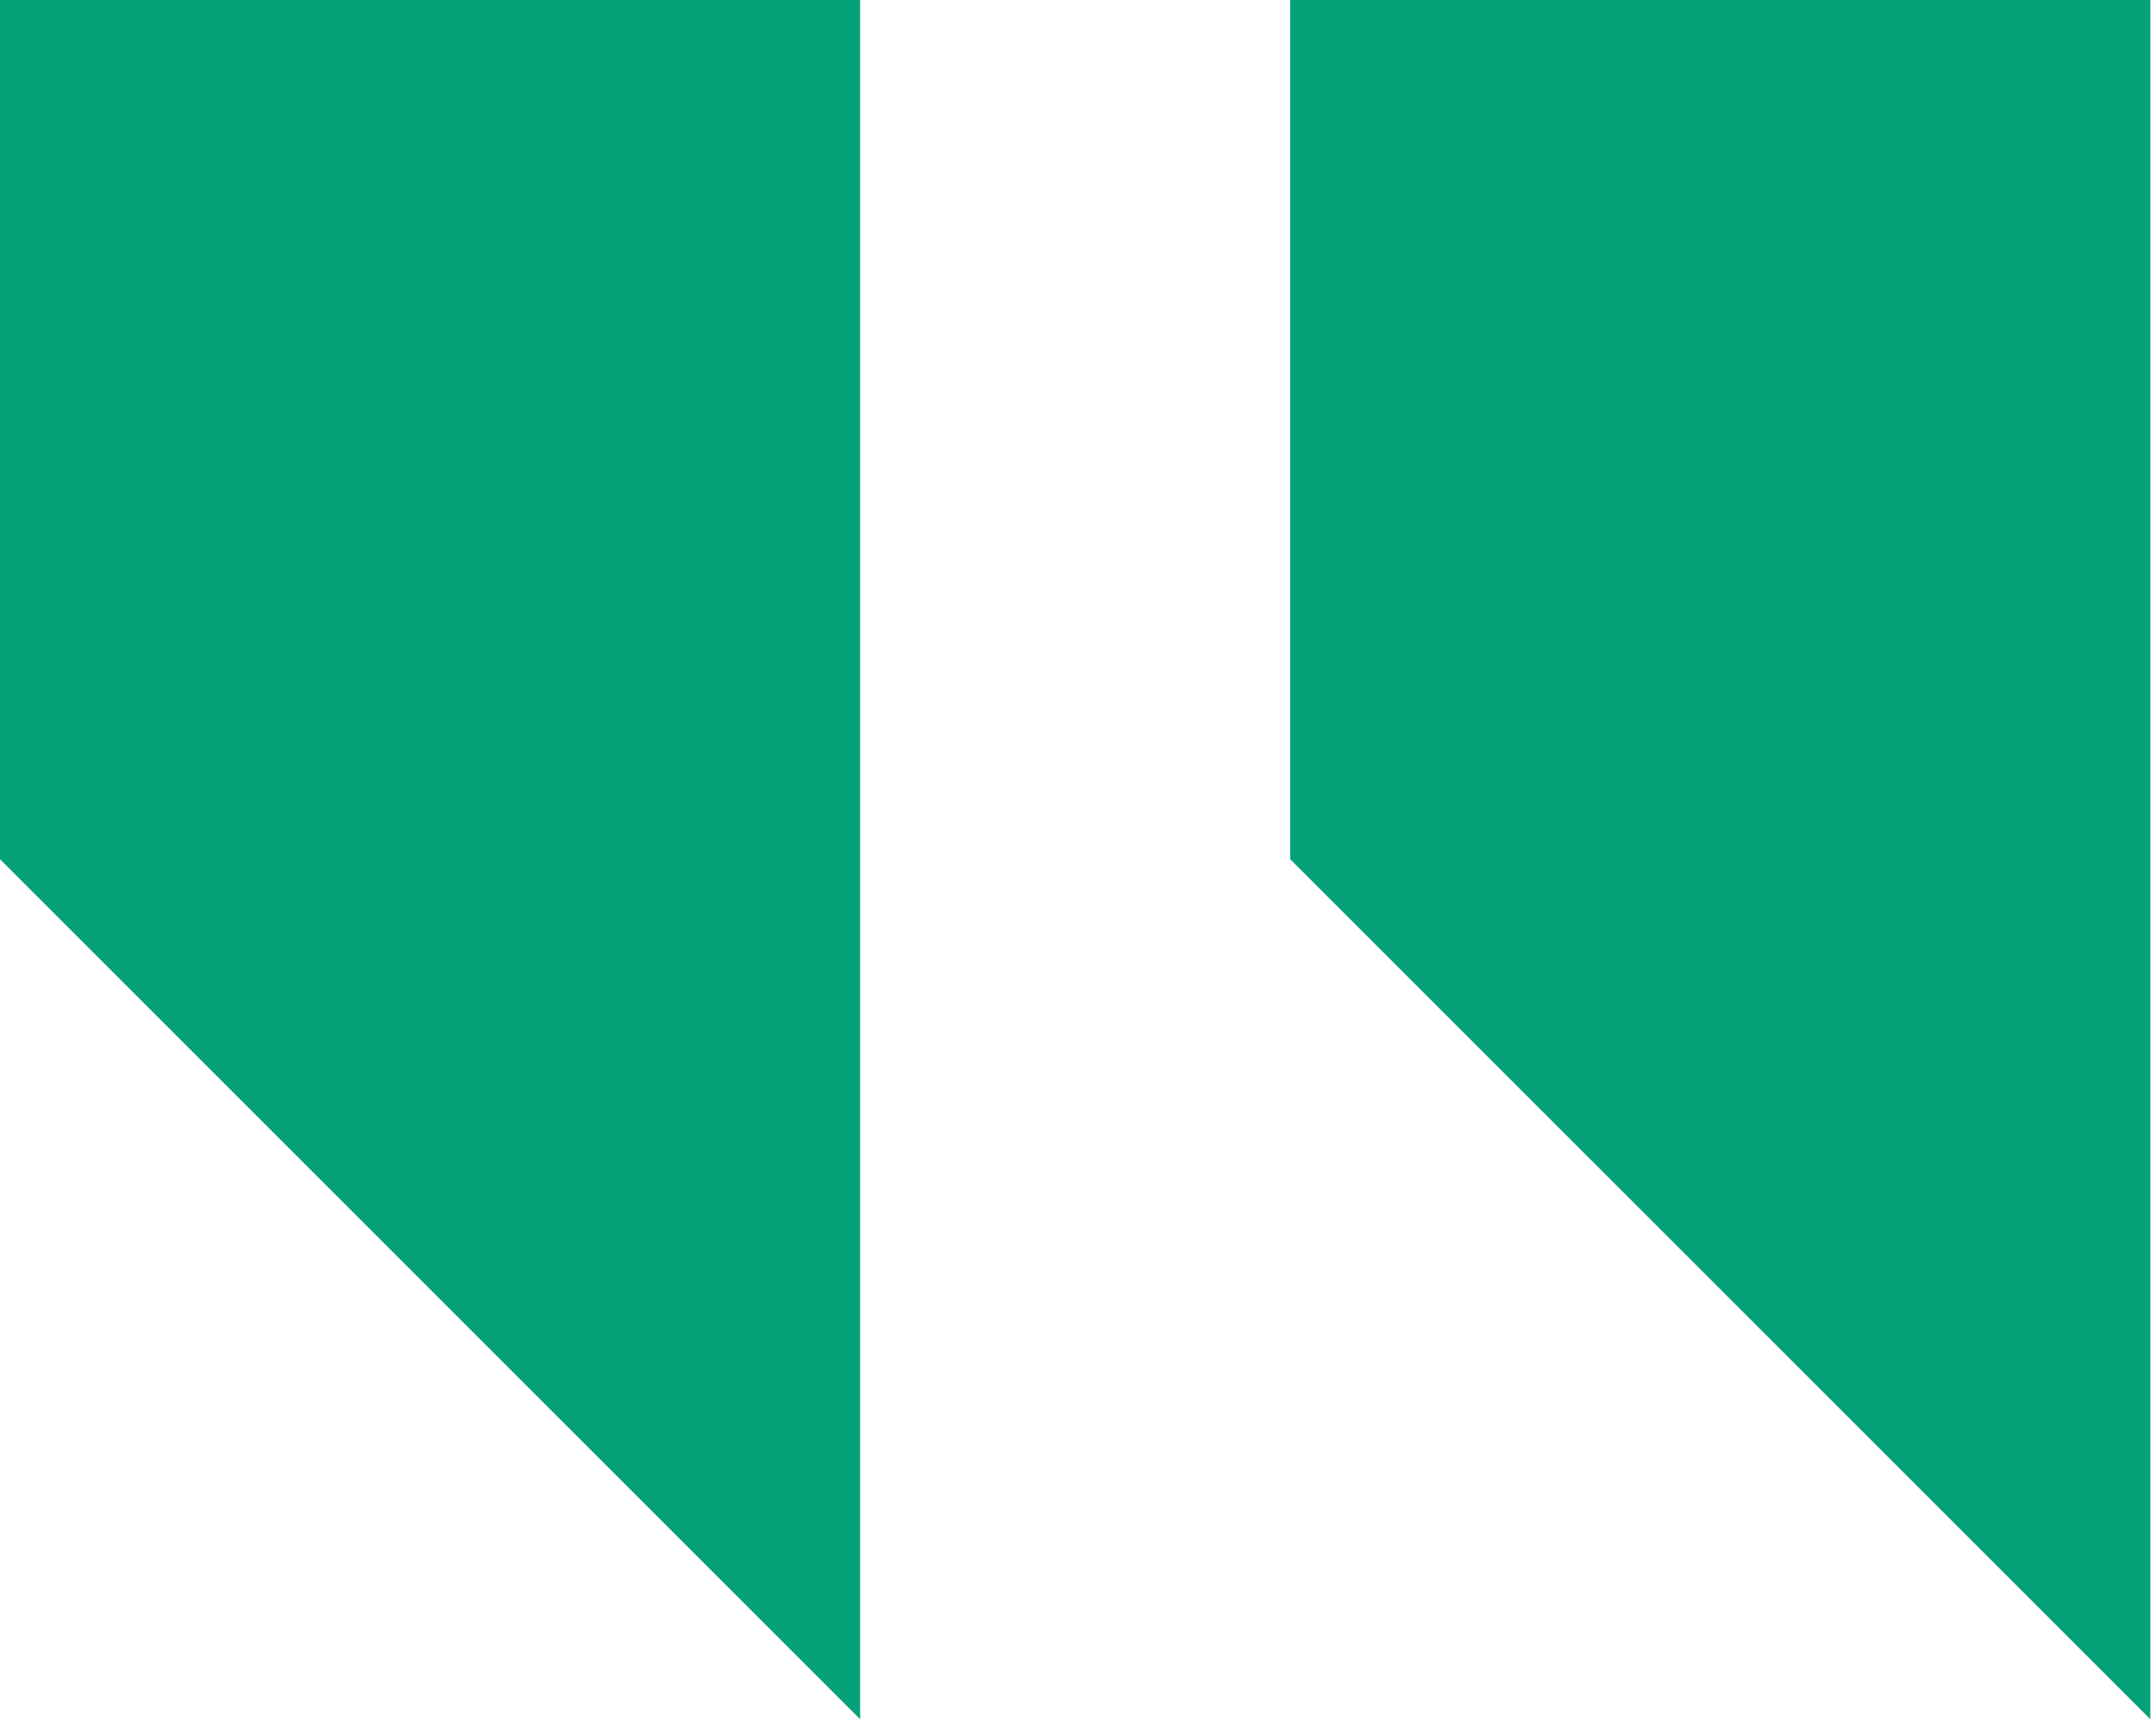
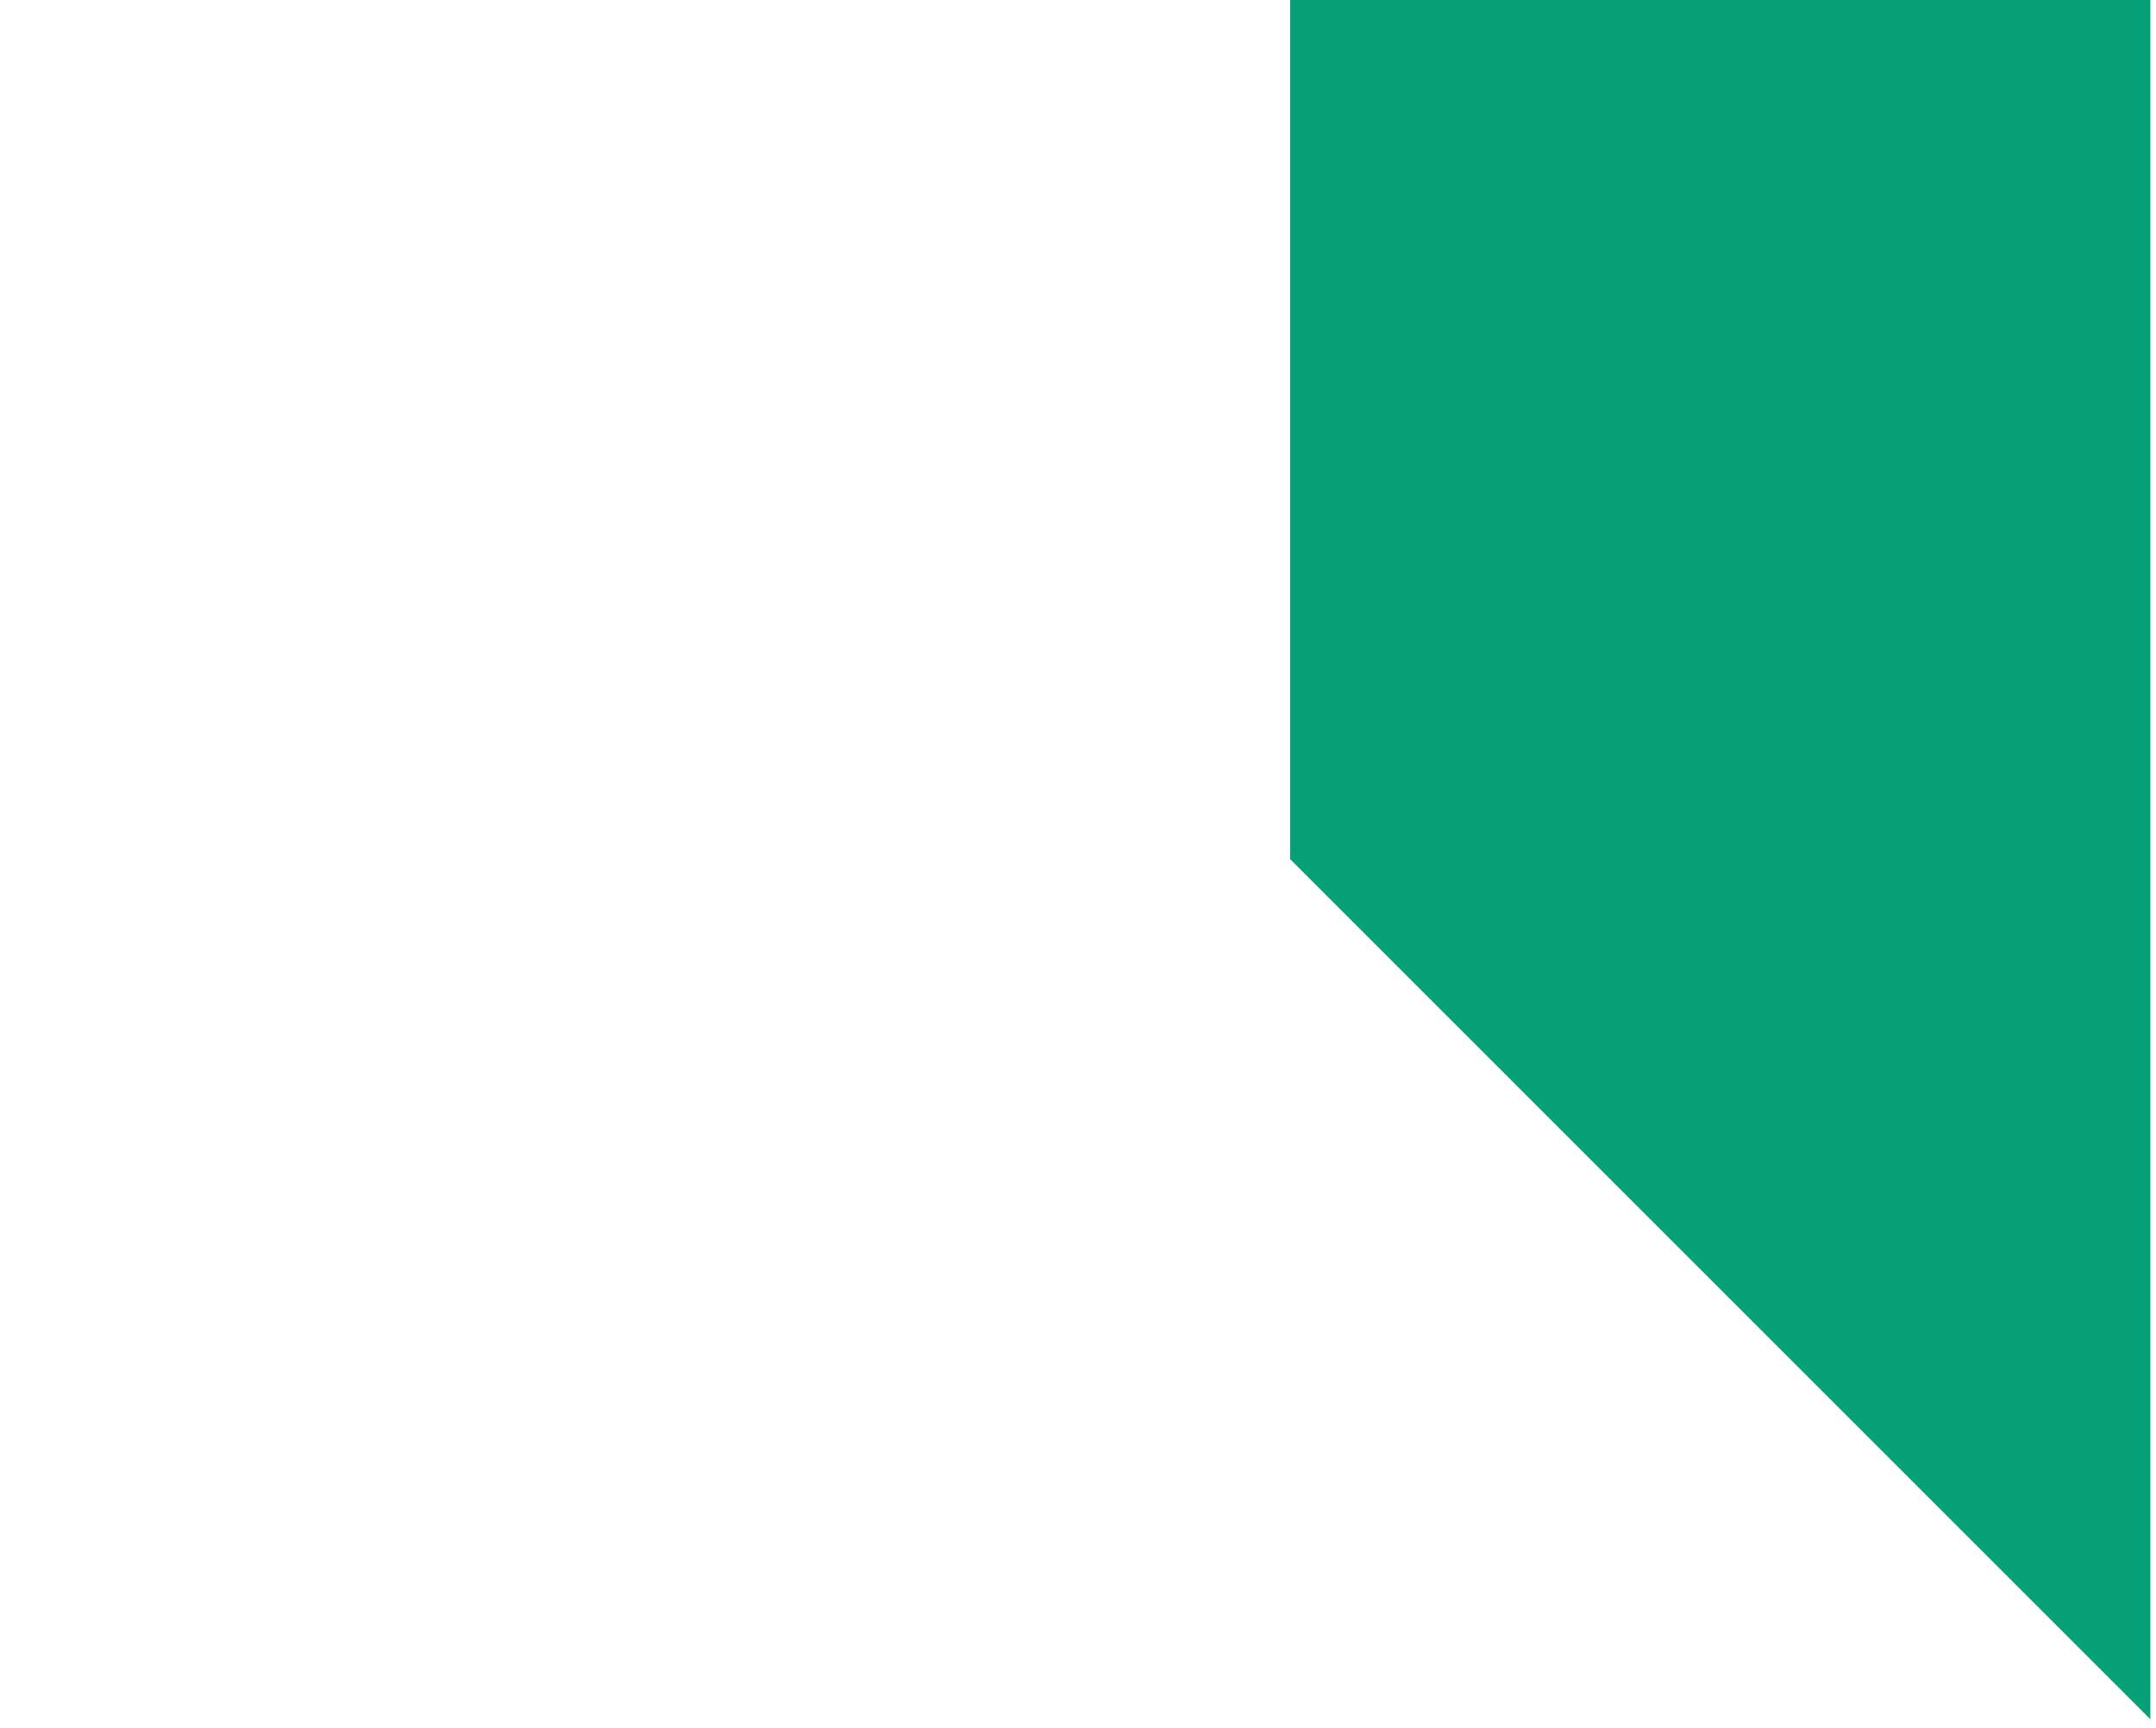
<svg xmlns="http://www.w3.org/2000/svg" width="227" height="182" viewBox="0 0 227 182" fill="none">
-   <path d="M226.403 -0.001L226.403 181.039L135.844 90.48L135.844 -0.001L226.403 -0.001Z" fill="#05A078" />
-   <path d="M90.56 -0.001L90.56 181.039L8.10773e-06 90.48L1.62084e-05 -0.001L90.56 -0.001Z" fill="#05A078" />
+   <path d="M226.403 -0.001L226.403 181.039L135.844 90.48L135.844 -0.001L226.403 -0.001" fill="#05A078" />
</svg>